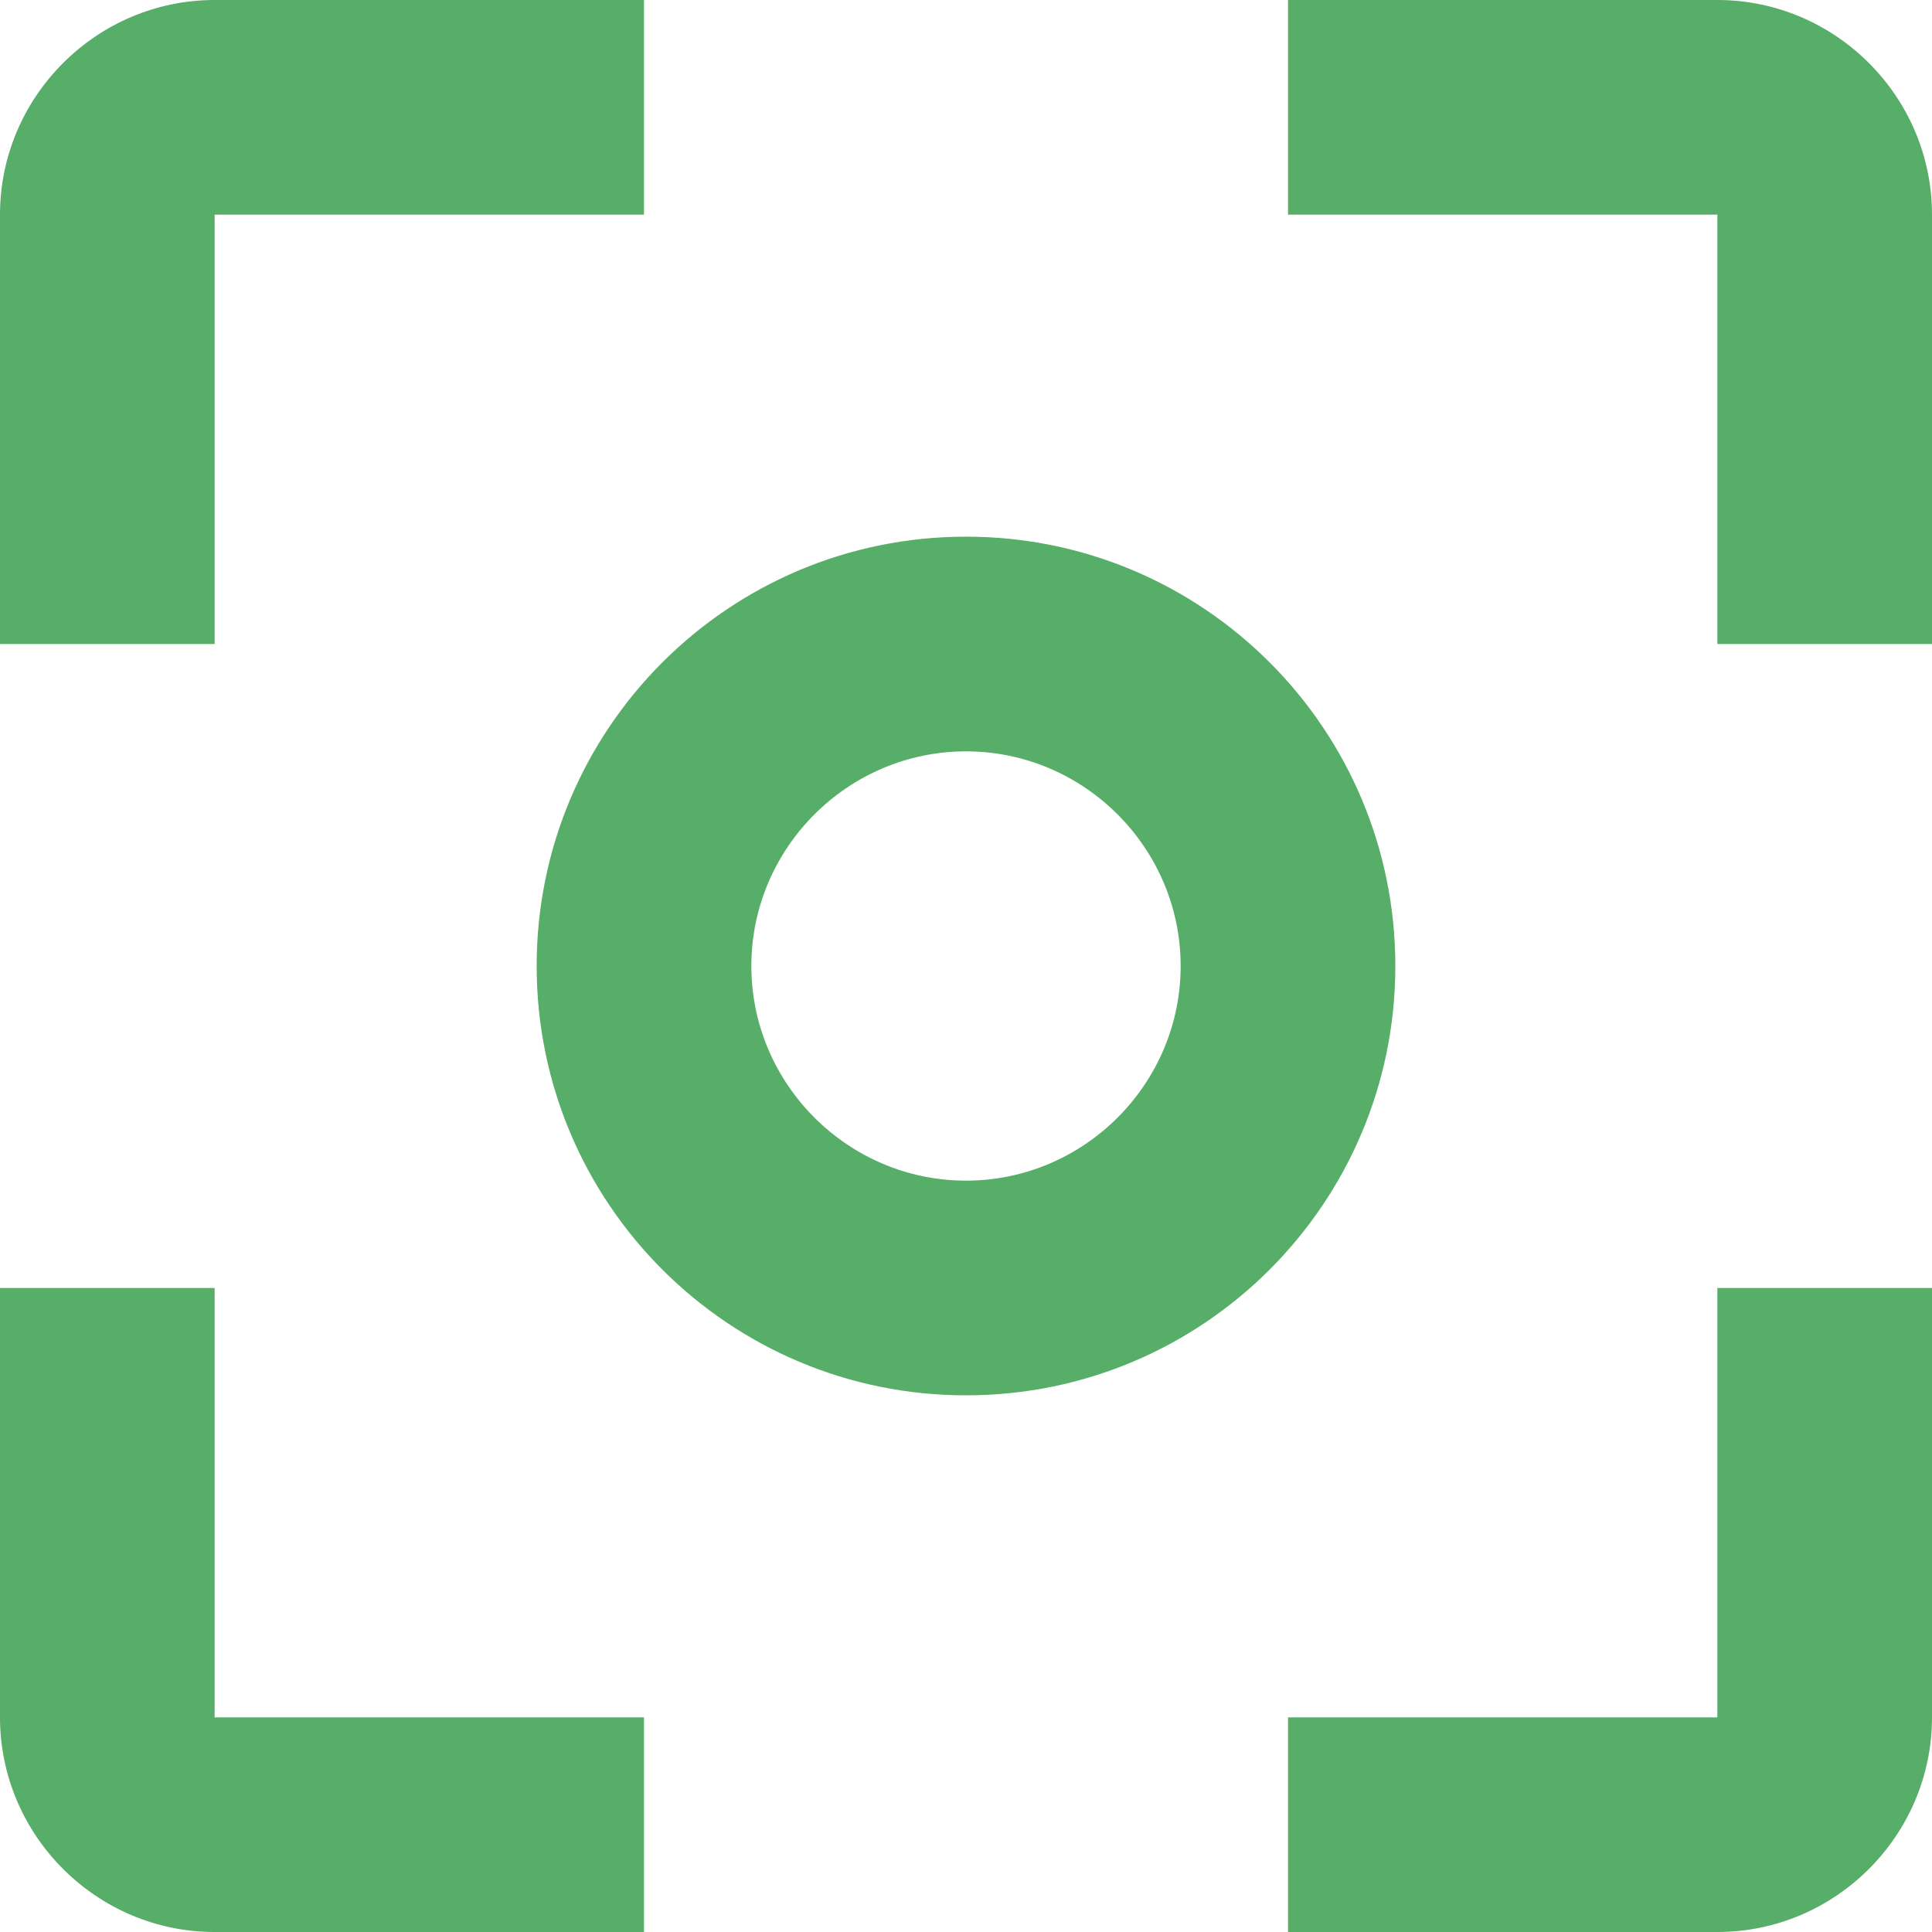
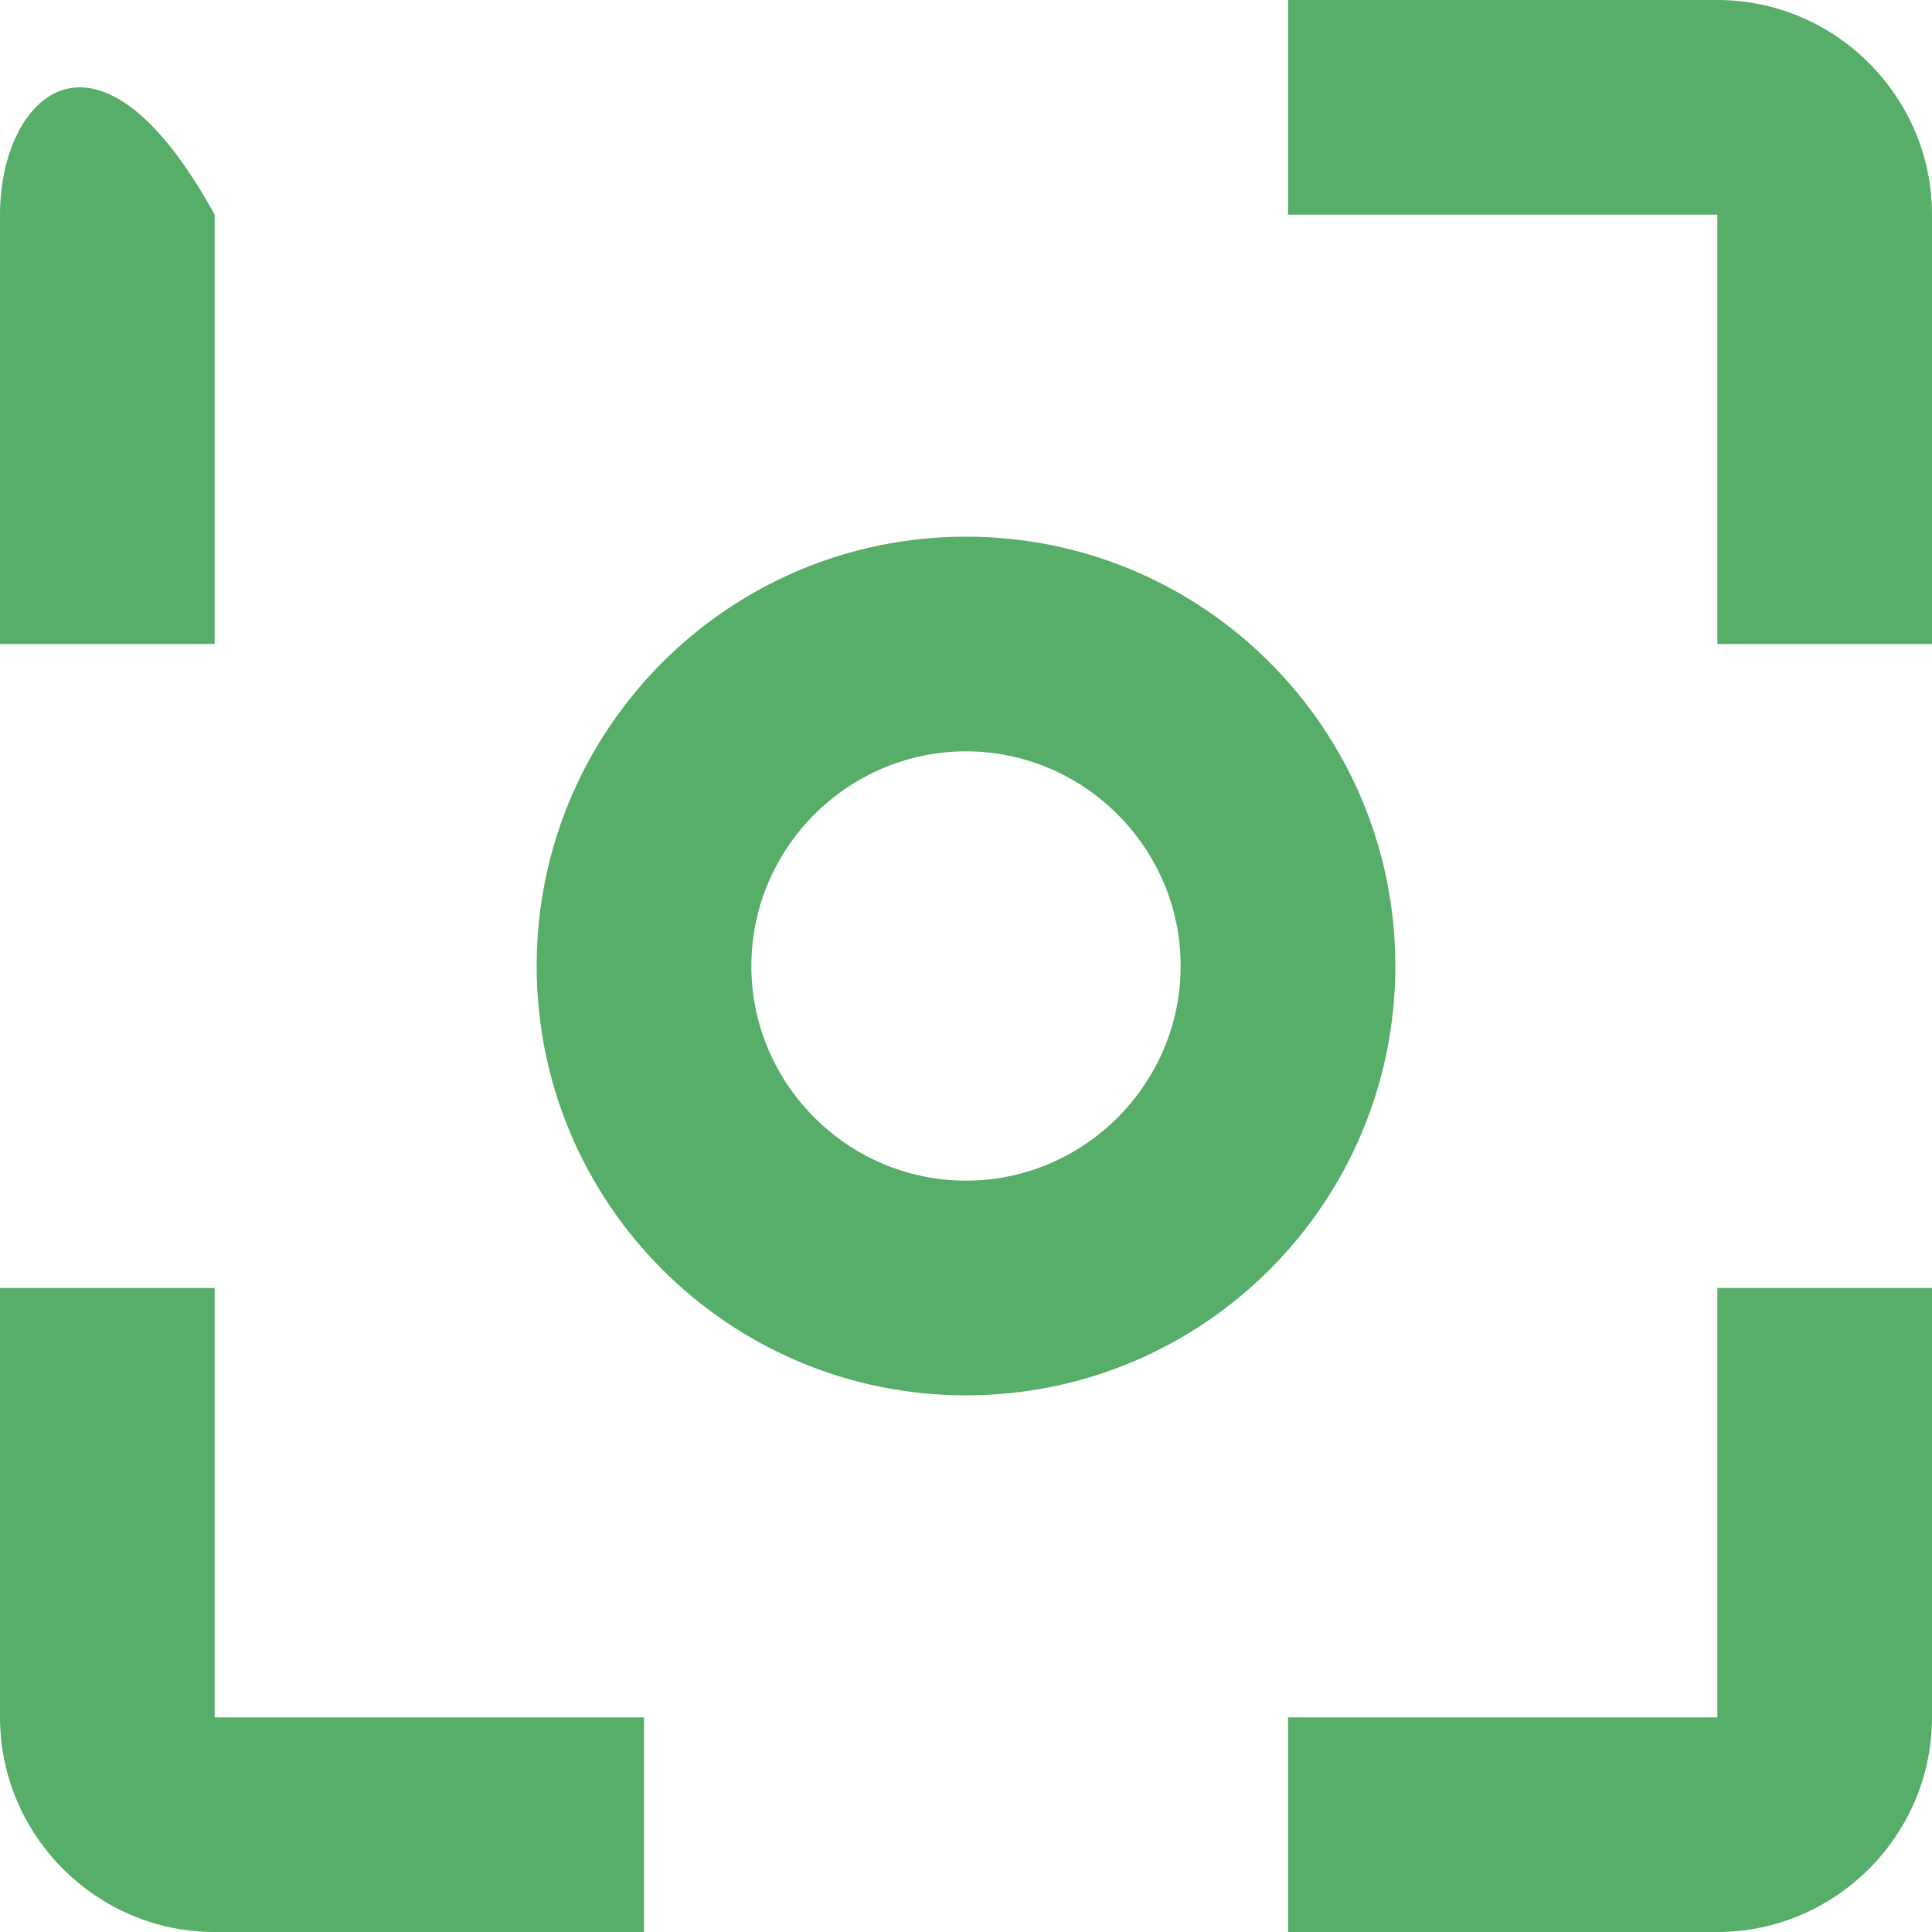
<svg xmlns="http://www.w3.org/2000/svg" width="40" height="40" viewBox="0 0 40 40" fill="none">
-   <path d="M4.444 26.667H0V35.556C0 38 2 40 4.444 40H13.333V35.556H4.444V26.667ZM4.444 4.444H13.333V0H4.444C2 0 0 2 0 4.444V13.333H4.444V4.444ZM35.556 0H26.667V4.444H35.556V13.333H40V4.444C40 2 38 0 35.556 0ZM35.556 35.556H26.667V40H35.556C38 40 40 38 40 35.556V26.667H35.556V35.556ZM20 11.111C15.089 11.111 11.111 15.089 11.111 20C11.111 24.911 15.089 28.889 20 28.889C24.911 28.889 28.889 24.911 28.889 20C28.889 15.089 24.911 11.111 20 11.111ZM20 24.444C17.556 24.444 15.556 22.444 15.556 20C15.556 17.556 17.556 15.556 20 15.556C22.444 15.556 24.444 17.556 24.444 20C24.444 22.444 22.444 24.444 20 24.444Z" fill="#57AE68" />
+   <path d="M4.444 26.667H0V35.556C0 38 2 40 4.444 40H13.333V35.556H4.444V26.667ZM4.444 4.444H13.333H4.444C2 0 0 2 0 4.444V13.333H4.444V4.444ZM35.556 0H26.667V4.444H35.556V13.333H40V4.444C40 2 38 0 35.556 0ZM35.556 35.556H26.667V40H35.556C38 40 40 38 40 35.556V26.667H35.556V35.556ZM20 11.111C15.089 11.111 11.111 15.089 11.111 20C11.111 24.911 15.089 28.889 20 28.889C24.911 28.889 28.889 24.911 28.889 20C28.889 15.089 24.911 11.111 20 11.111ZM20 24.444C17.556 24.444 15.556 22.444 15.556 20C15.556 17.556 17.556 15.556 20 15.556C22.444 15.556 24.444 17.556 24.444 20C24.444 22.444 22.444 24.444 20 24.444Z" fill="#57AE68" />
</svg>